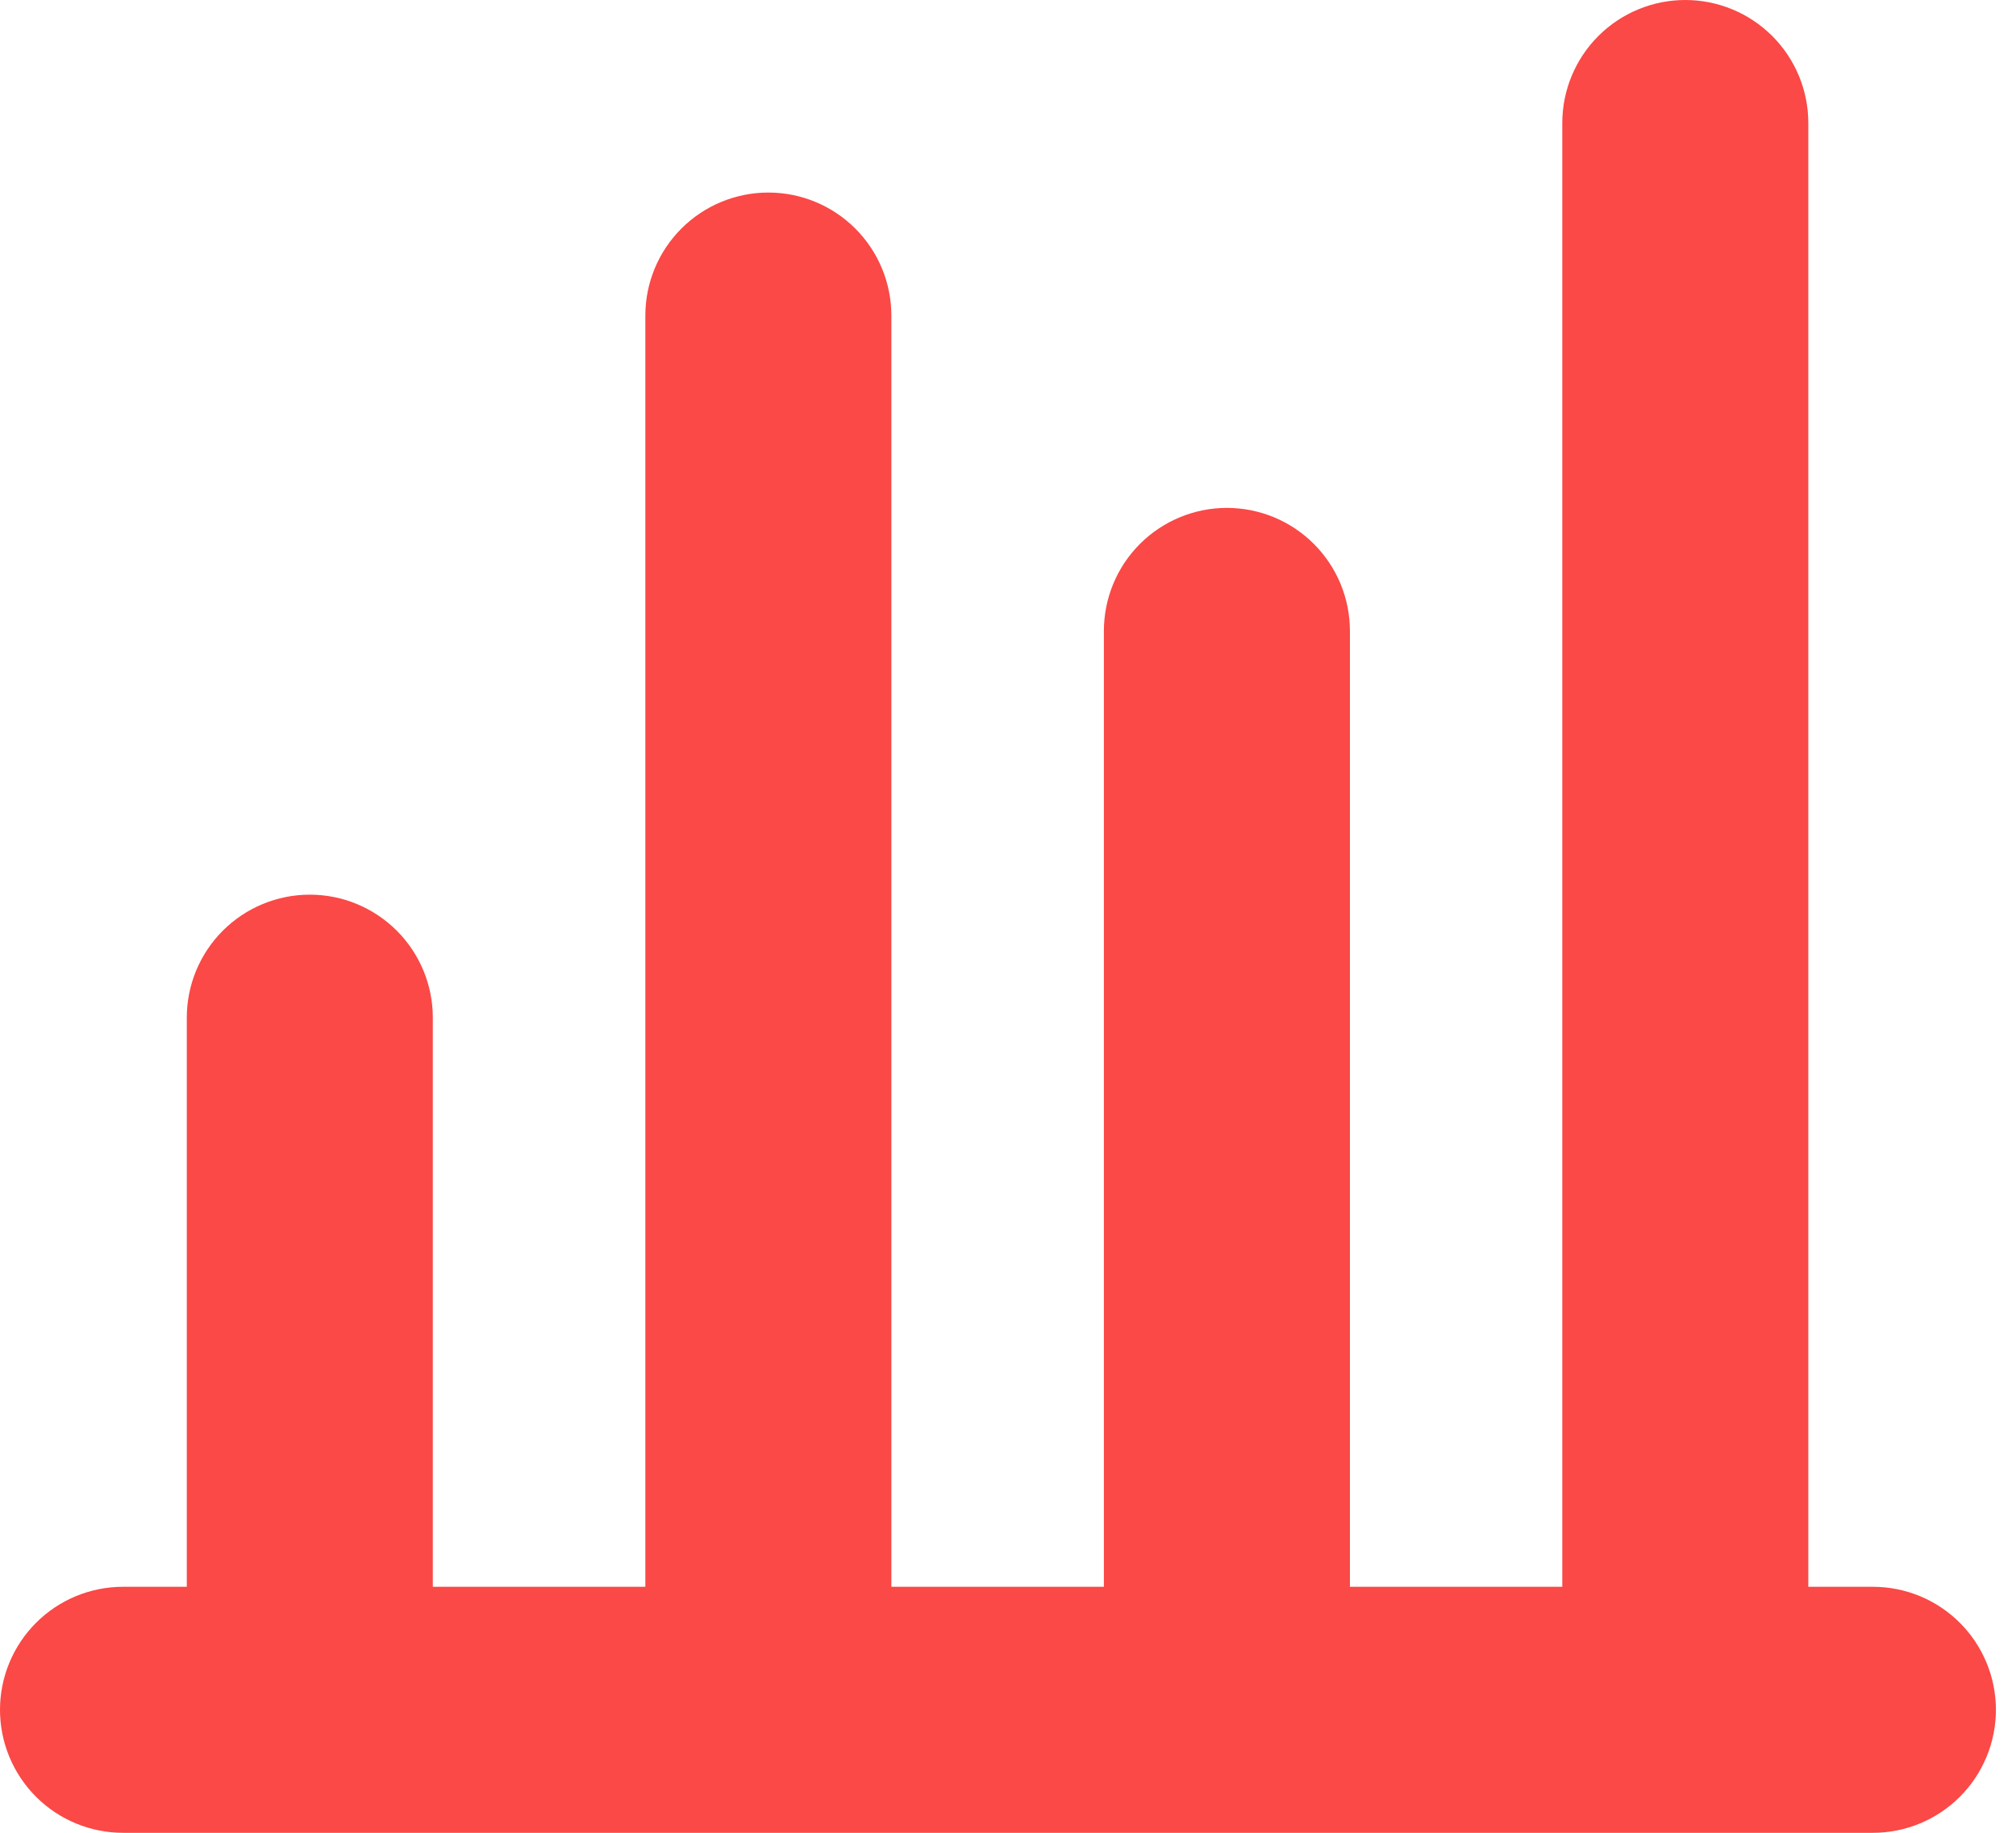
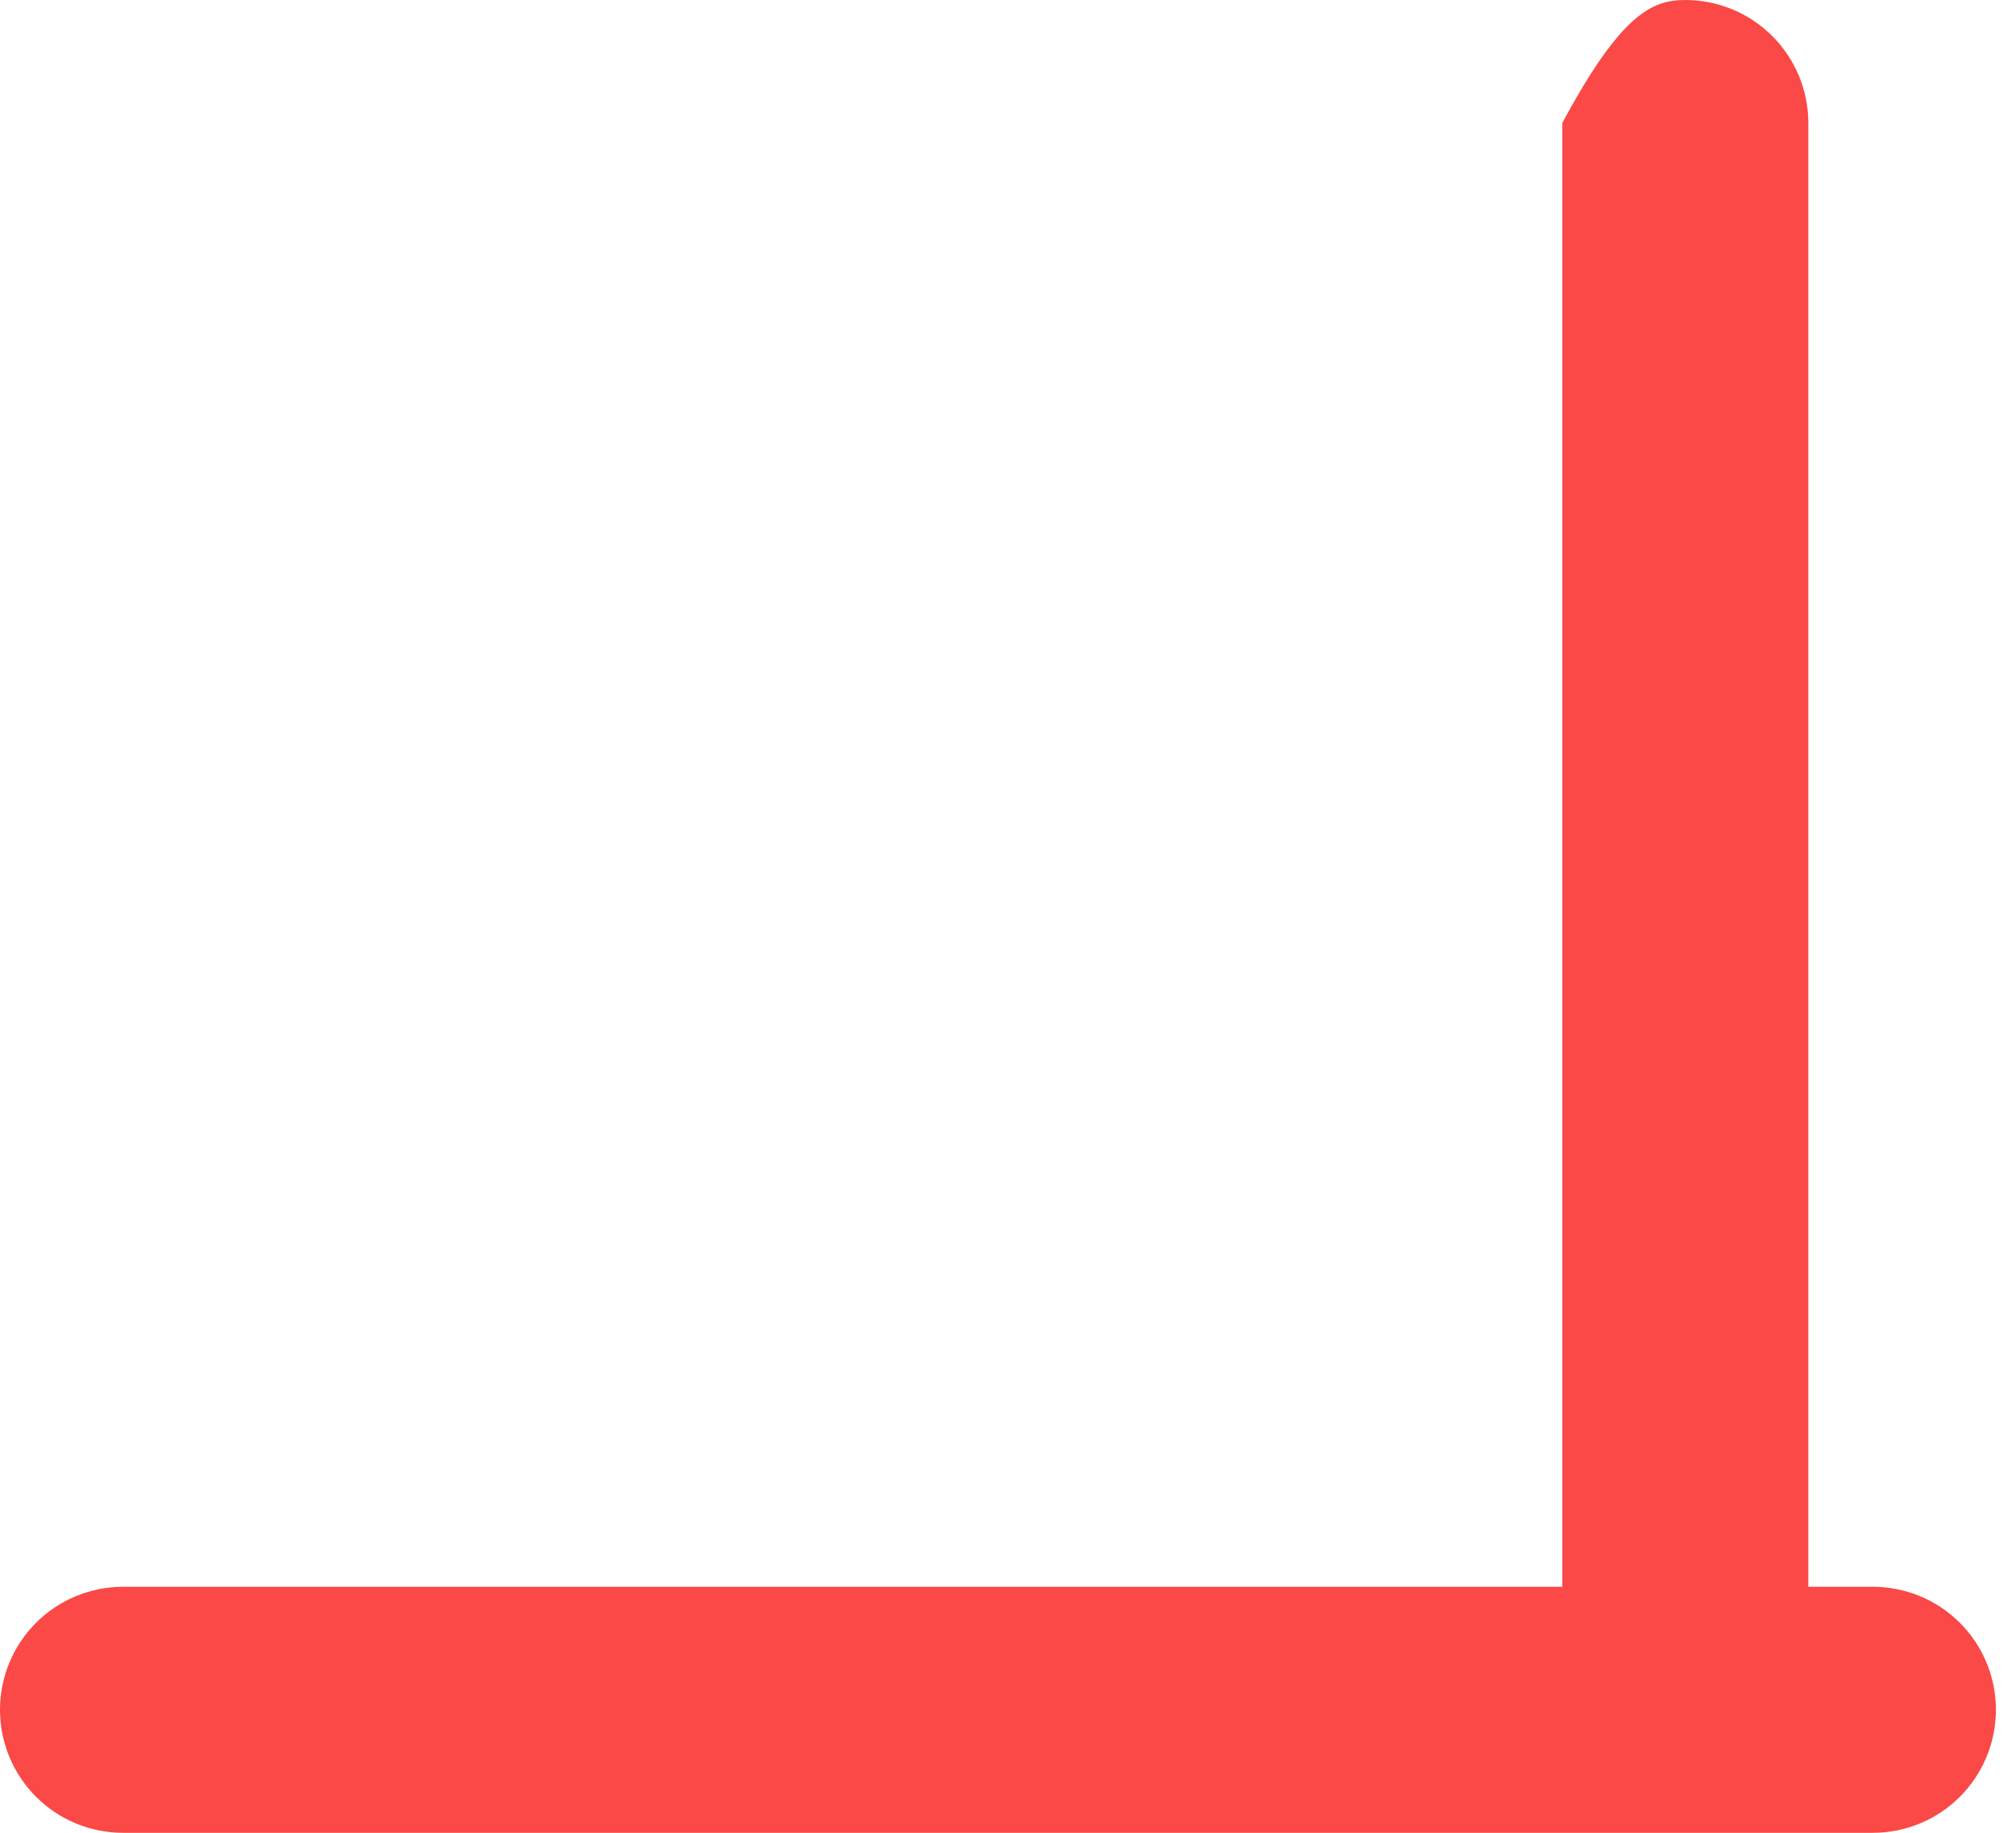
<svg xmlns="http://www.w3.org/2000/svg" width="55" height="50" viewBox="0 0 55 50" fill="none">
-   <path d="M8.452 49.356C7.562 49.356 6.708 49.002 6.079 48.373C5.45 47.744 5.096 46.89 5.096 46V27.763C5.096 26.873 5.45 26.019 6.079 25.39C6.708 24.761 7.562 24.407 8.452 24.407C9.342 24.407 10.195 24.761 10.825 25.39C11.454 26.019 11.808 26.873 11.808 27.763V46C11.808 46.89 11.454 47.744 10.825 48.373C10.195 49.002 9.342 49.356 8.452 49.356Z" fill="#FA4946" />
-   <path d="M20.962 49.356C20.072 49.356 19.218 49.002 18.589 48.373C17.96 47.744 17.606 46.89 17.606 46V8.609C17.606 7.719 17.96 6.865 18.589 6.236C19.218 5.606 20.072 5.253 20.962 5.253C21.852 5.253 22.705 5.606 23.335 6.236C23.964 6.865 24.318 7.719 24.318 8.609V46C24.318 46.89 23.964 47.744 23.335 48.373C22.705 49.002 21.852 49.356 20.962 49.356Z" fill="#FA4946" />
-   <path d="M33.472 49.355C32.582 49.355 31.729 49.002 31.099 48.372C30.47 47.743 30.116 46.89 30.116 46V17.212C30.116 16.322 30.47 15.469 31.099 14.839C31.729 14.21 32.582 13.856 33.472 13.856C34.362 13.856 35.216 14.21 35.845 14.839C36.474 15.469 36.828 16.322 36.828 17.212V46C36.828 46.89 36.474 47.743 35.845 48.372C35.216 49.002 34.362 49.355 33.472 49.355Z" fill="#FA4946" />
-   <path d="M45.978 49.356C45.088 49.356 44.234 49.002 43.605 48.373C42.976 47.743 42.622 46.89 42.622 46V3.356C42.622 2.466 42.976 1.612 43.605 0.983C44.234 0.354 45.088 0 45.978 0C46.868 0 47.721 0.354 48.351 0.983C48.98 1.612 49.334 2.466 49.334 3.356V46C49.334 46.89 48.98 47.743 48.351 48.373C47.721 49.002 46.868 49.356 45.978 49.356Z" fill="#FA4946" />
+   <path d="M45.978 49.356C45.088 49.356 44.234 49.002 43.605 48.373C42.976 47.743 42.622 46.89 42.622 46V3.356C44.234 0.354 45.088 0 45.978 0C46.868 0 47.721 0.354 48.351 0.983C48.98 1.612 49.334 2.466 49.334 3.356V46C49.334 46.89 48.98 47.743 48.351 48.373C47.721 49.002 46.868 49.356 45.978 49.356Z" fill="#FA4946" />
  <path d="M51.096 50.001H3.356C2.466 50.001 1.612 49.647 0.983 49.018C0.354 48.388 0 47.535 0 46.645C0 45.755 0.354 44.901 0.983 44.272C1.612 43.643 2.466 43.289 3.356 43.289H51.096C51.986 43.289 52.84 43.643 53.469 44.272C54.098 44.901 54.452 45.755 54.452 46.645C54.452 47.535 54.098 48.388 53.469 49.018C52.84 49.647 51.986 50.001 51.096 50.001Z" fill="#FA4946" />
</svg>